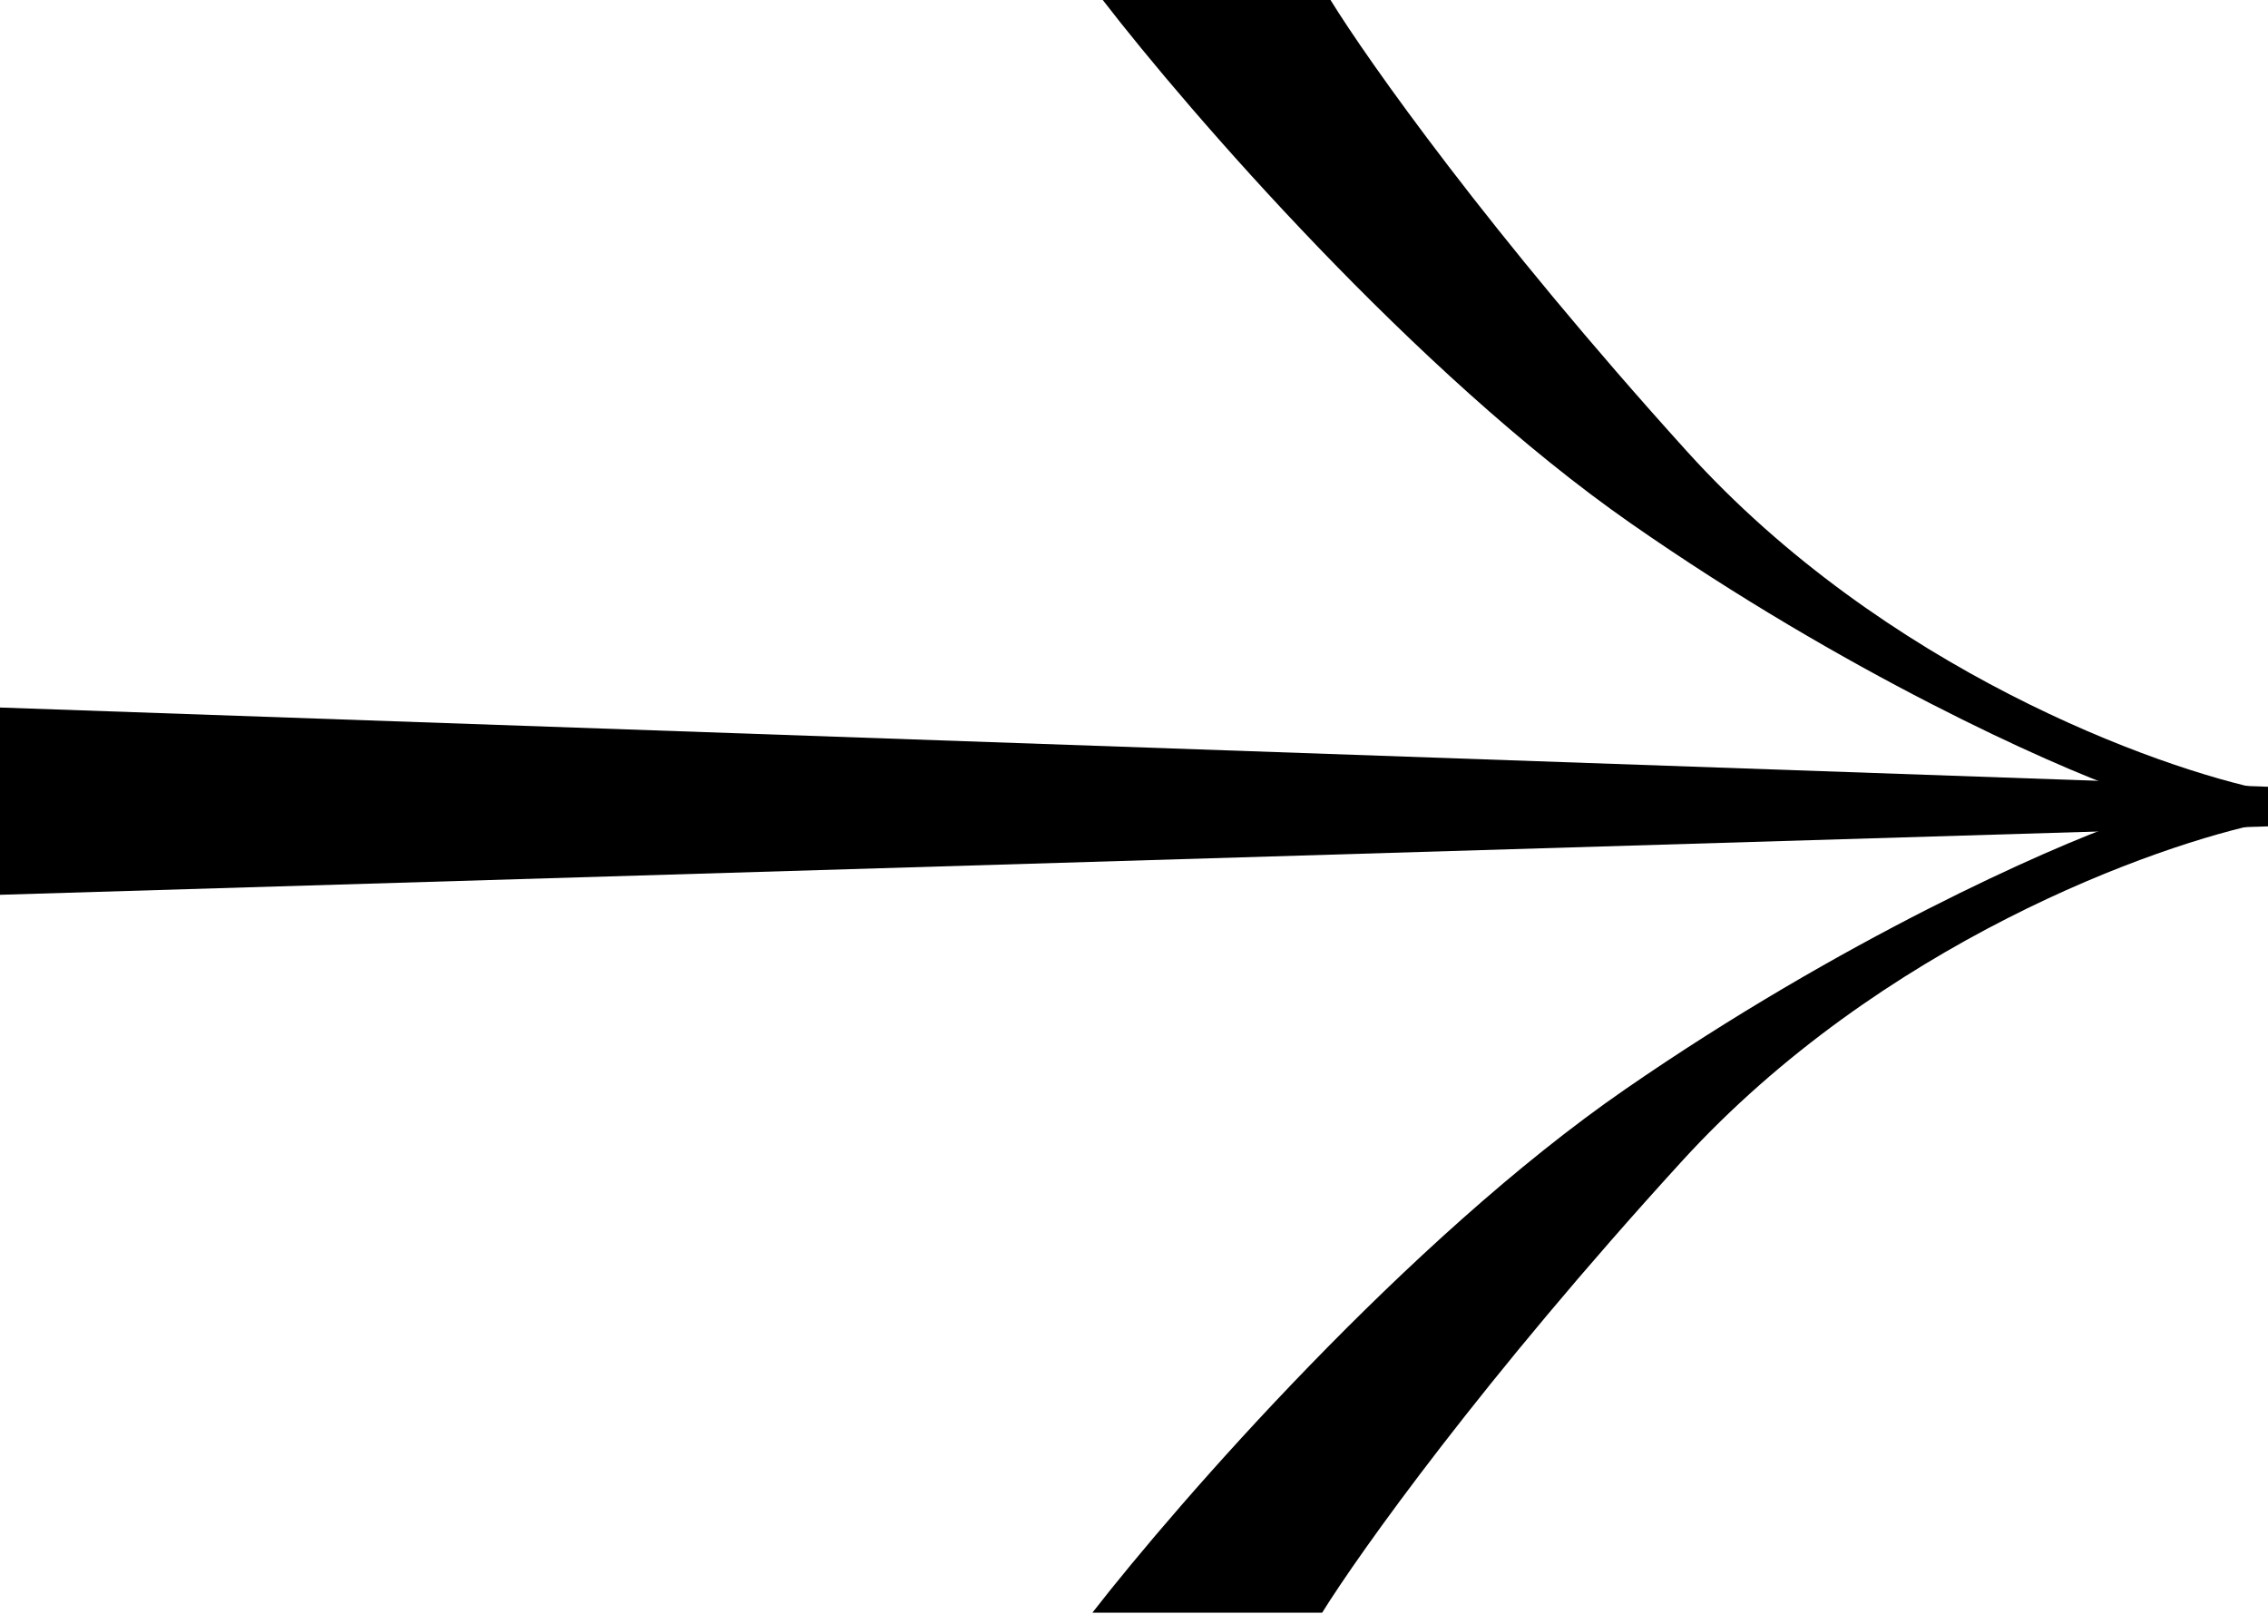
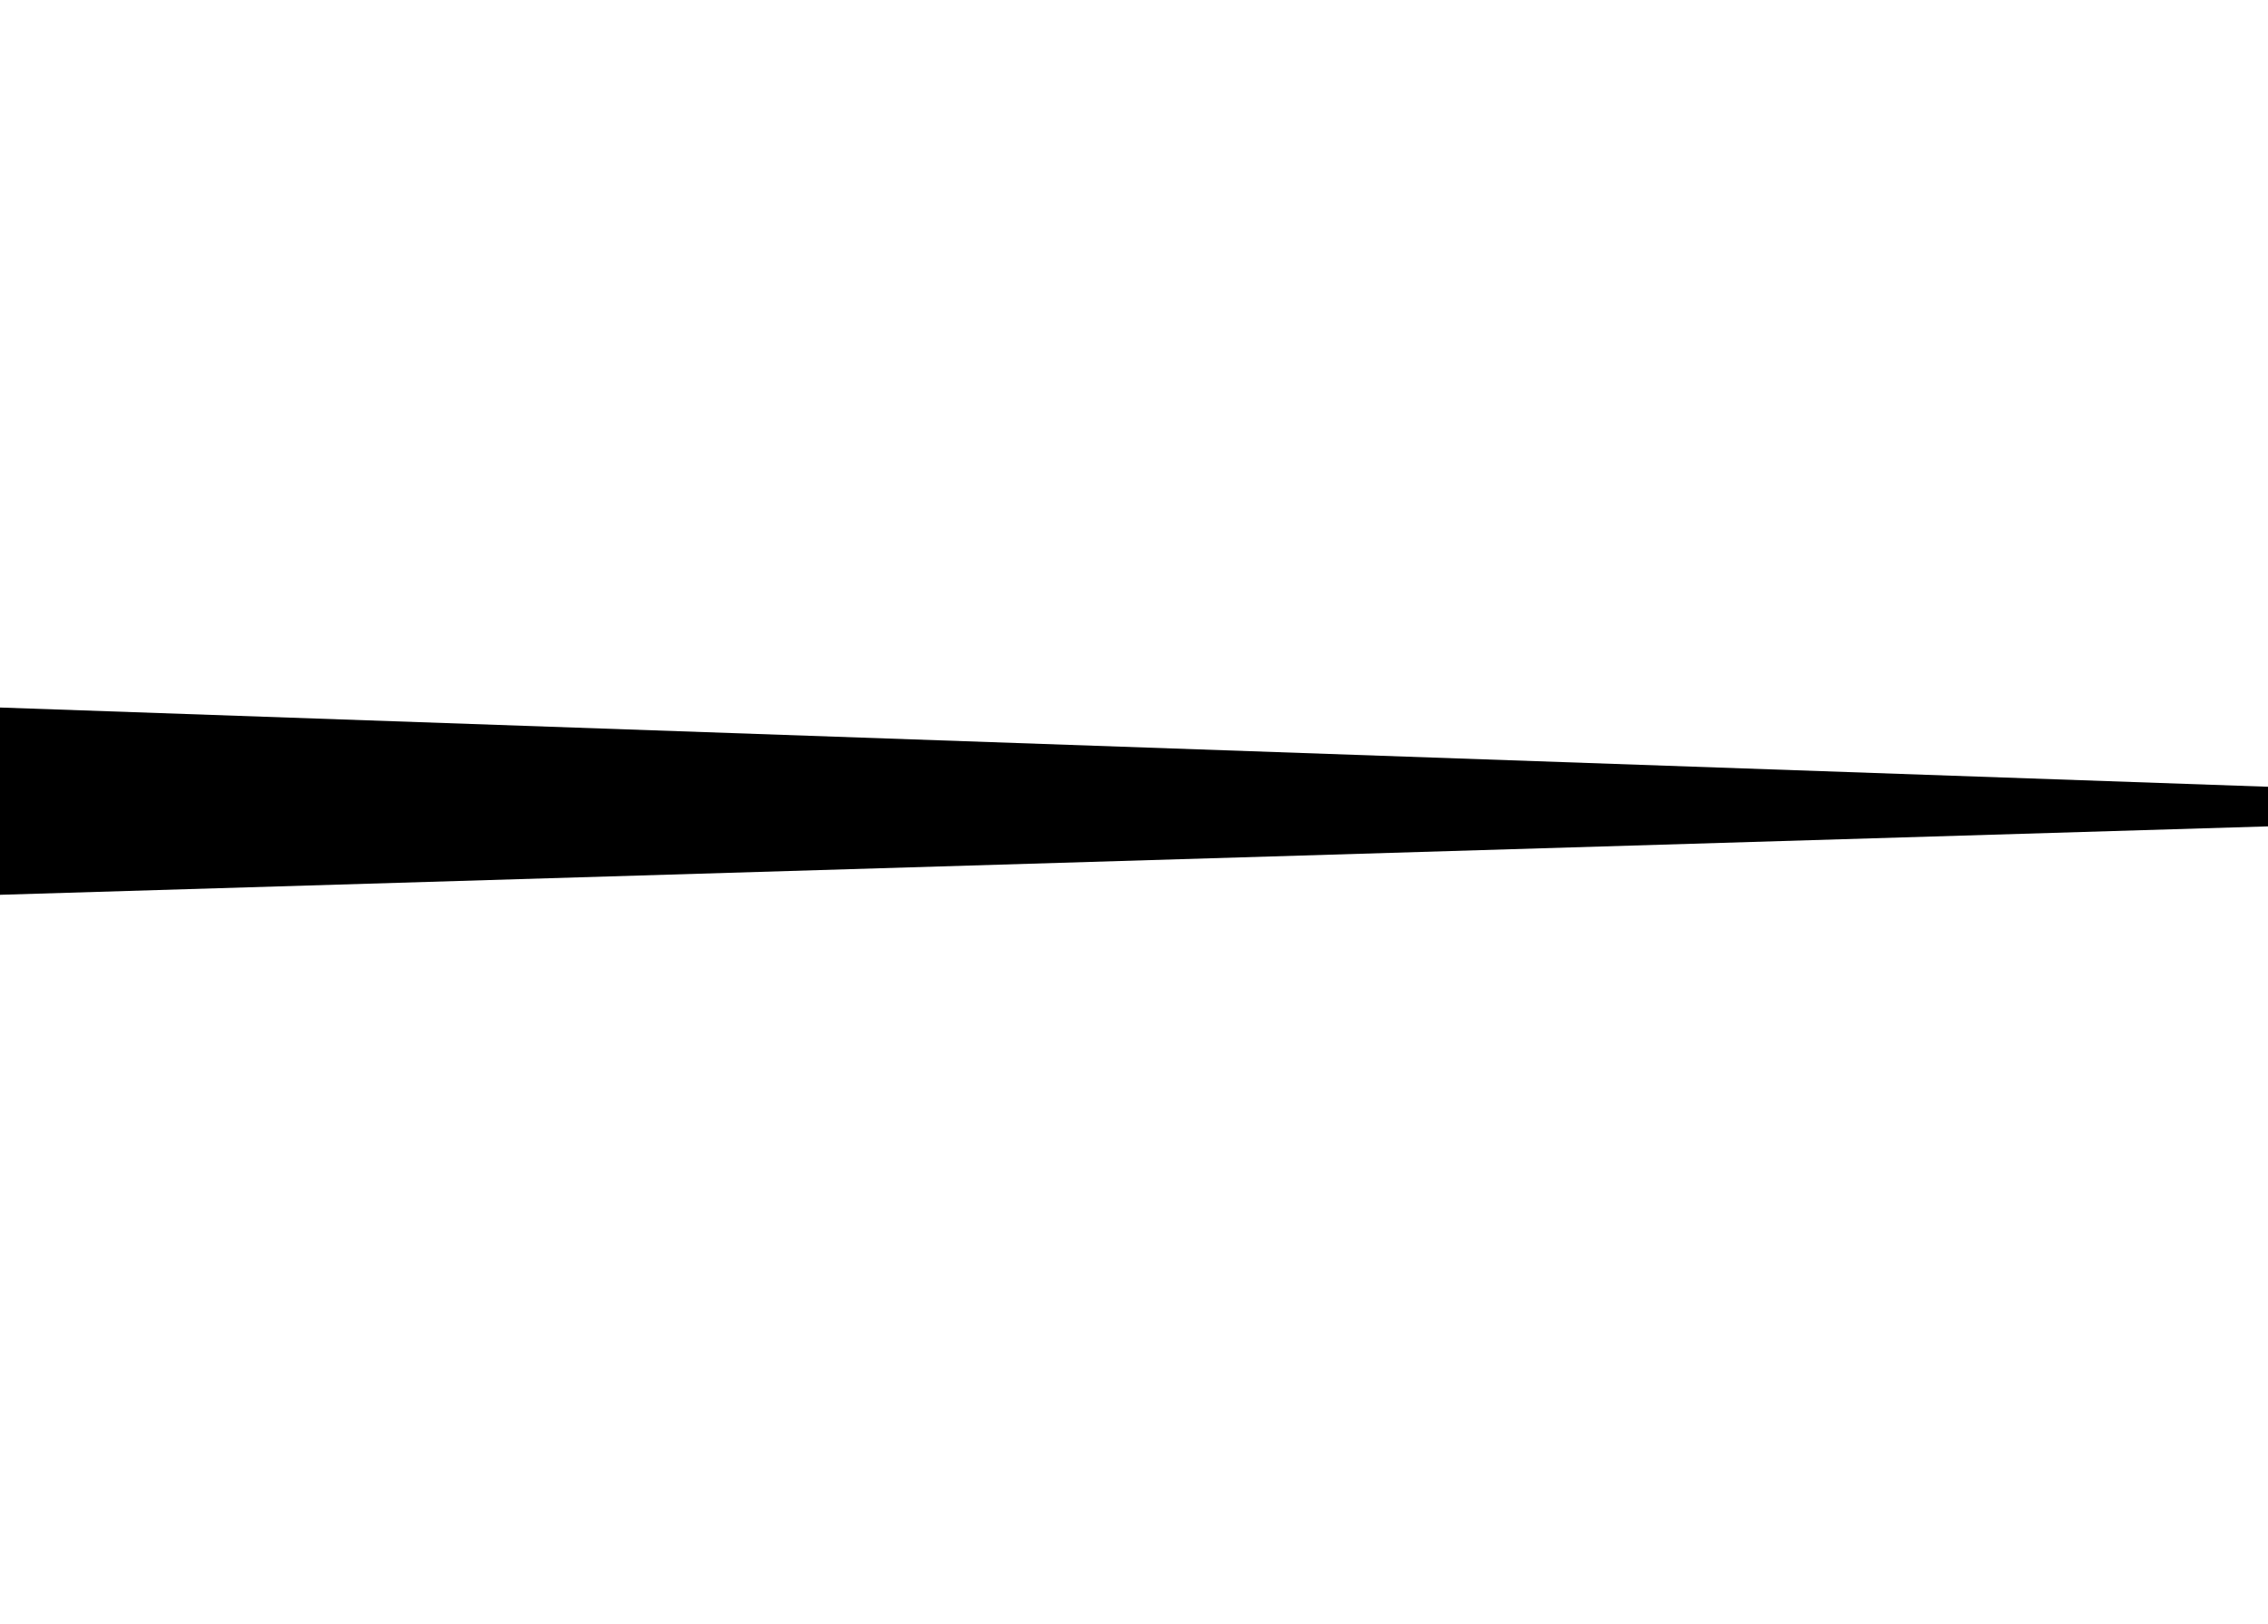
<svg xmlns="http://www.w3.org/2000/svg" width="155" height="111" viewBox="0 0 155 111" fill="none">
  <path d="M0 48.35V61.148L155 56.472V53.765L0 48.35Z" fill="black" />
-   <path d="M111.06 74.446C96.213 84.7 80.604 102.559 74.655 110.207H90.359C92.897 106.119 101.368 94.225 114.946 79.352C128.525 64.478 147.306 57.7 154.999 56.17H145.085C139.93 57.99 125.907 64.193 111.06 74.446Z" fill="black" />
-   <path d="M111.45 35.763C96.734 25.509 81.263 7.65 75.367 0.002H90.932C93.448 4.09 101.843 15.983 115.302 30.858C128.76 45.731 147.375 52.509 155 54.039H145.174C140.064 52.219 126.166 46.016 111.45 35.763Z" fill="black" />
</svg>